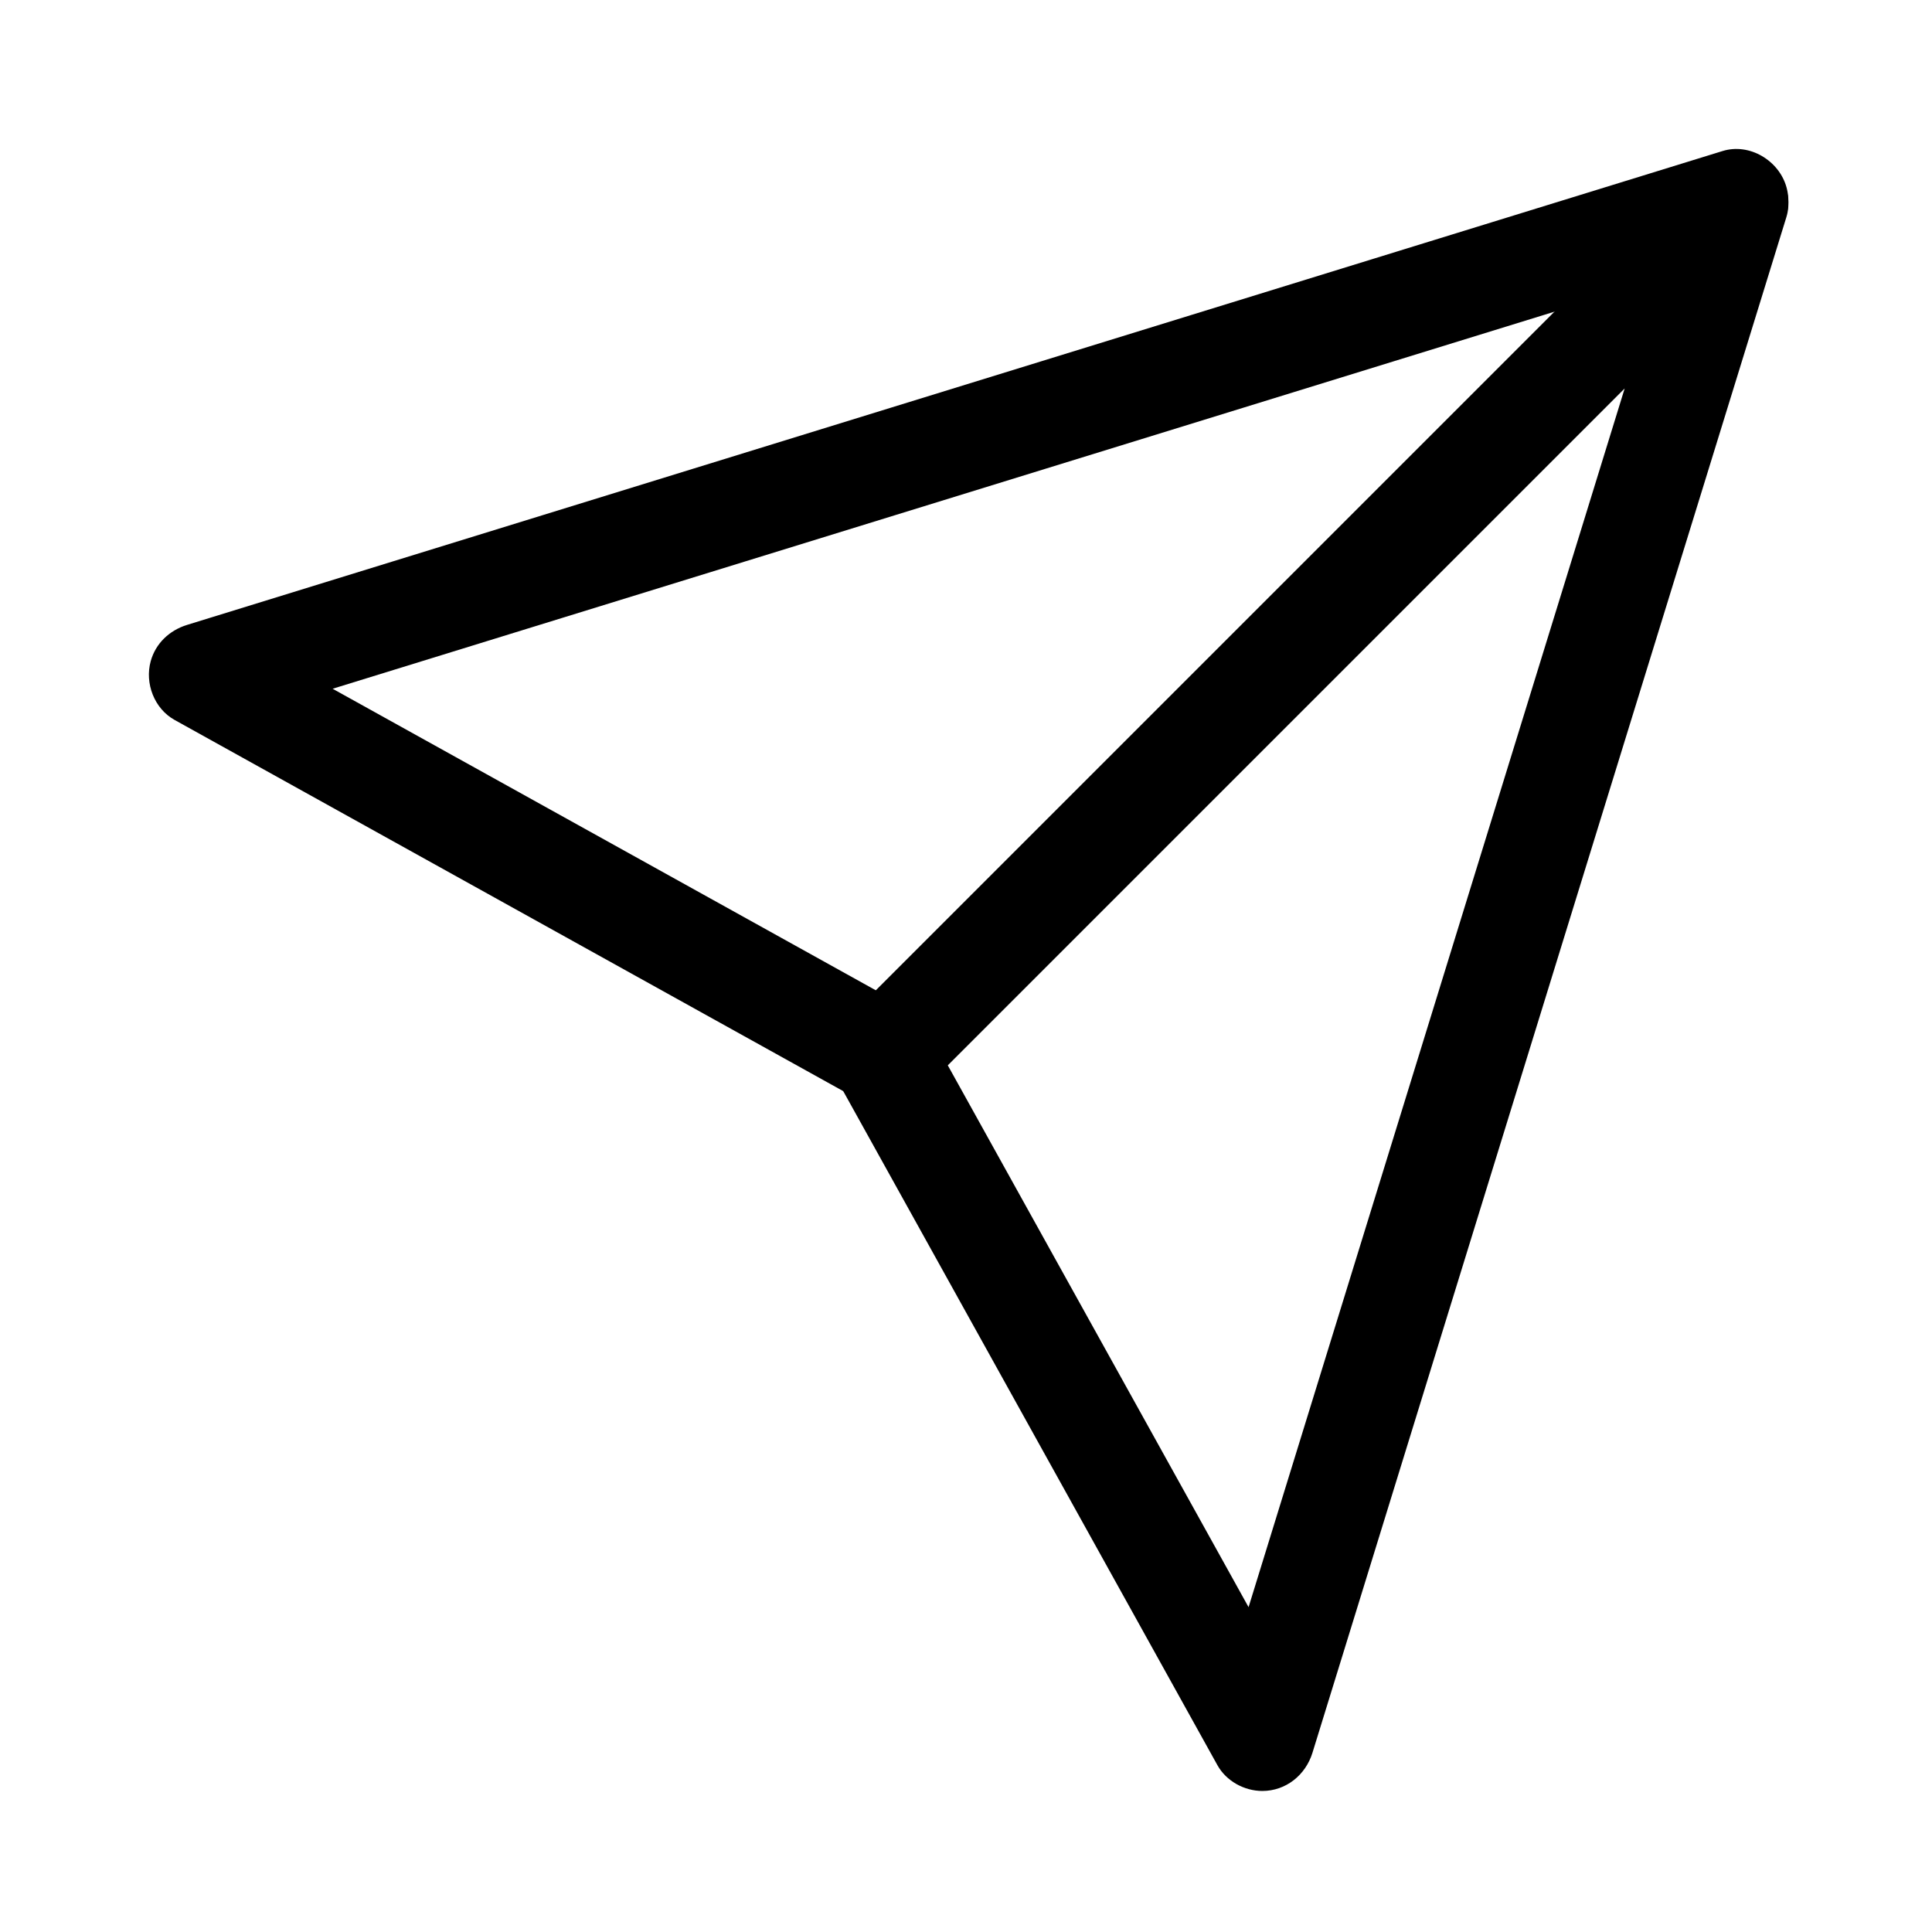
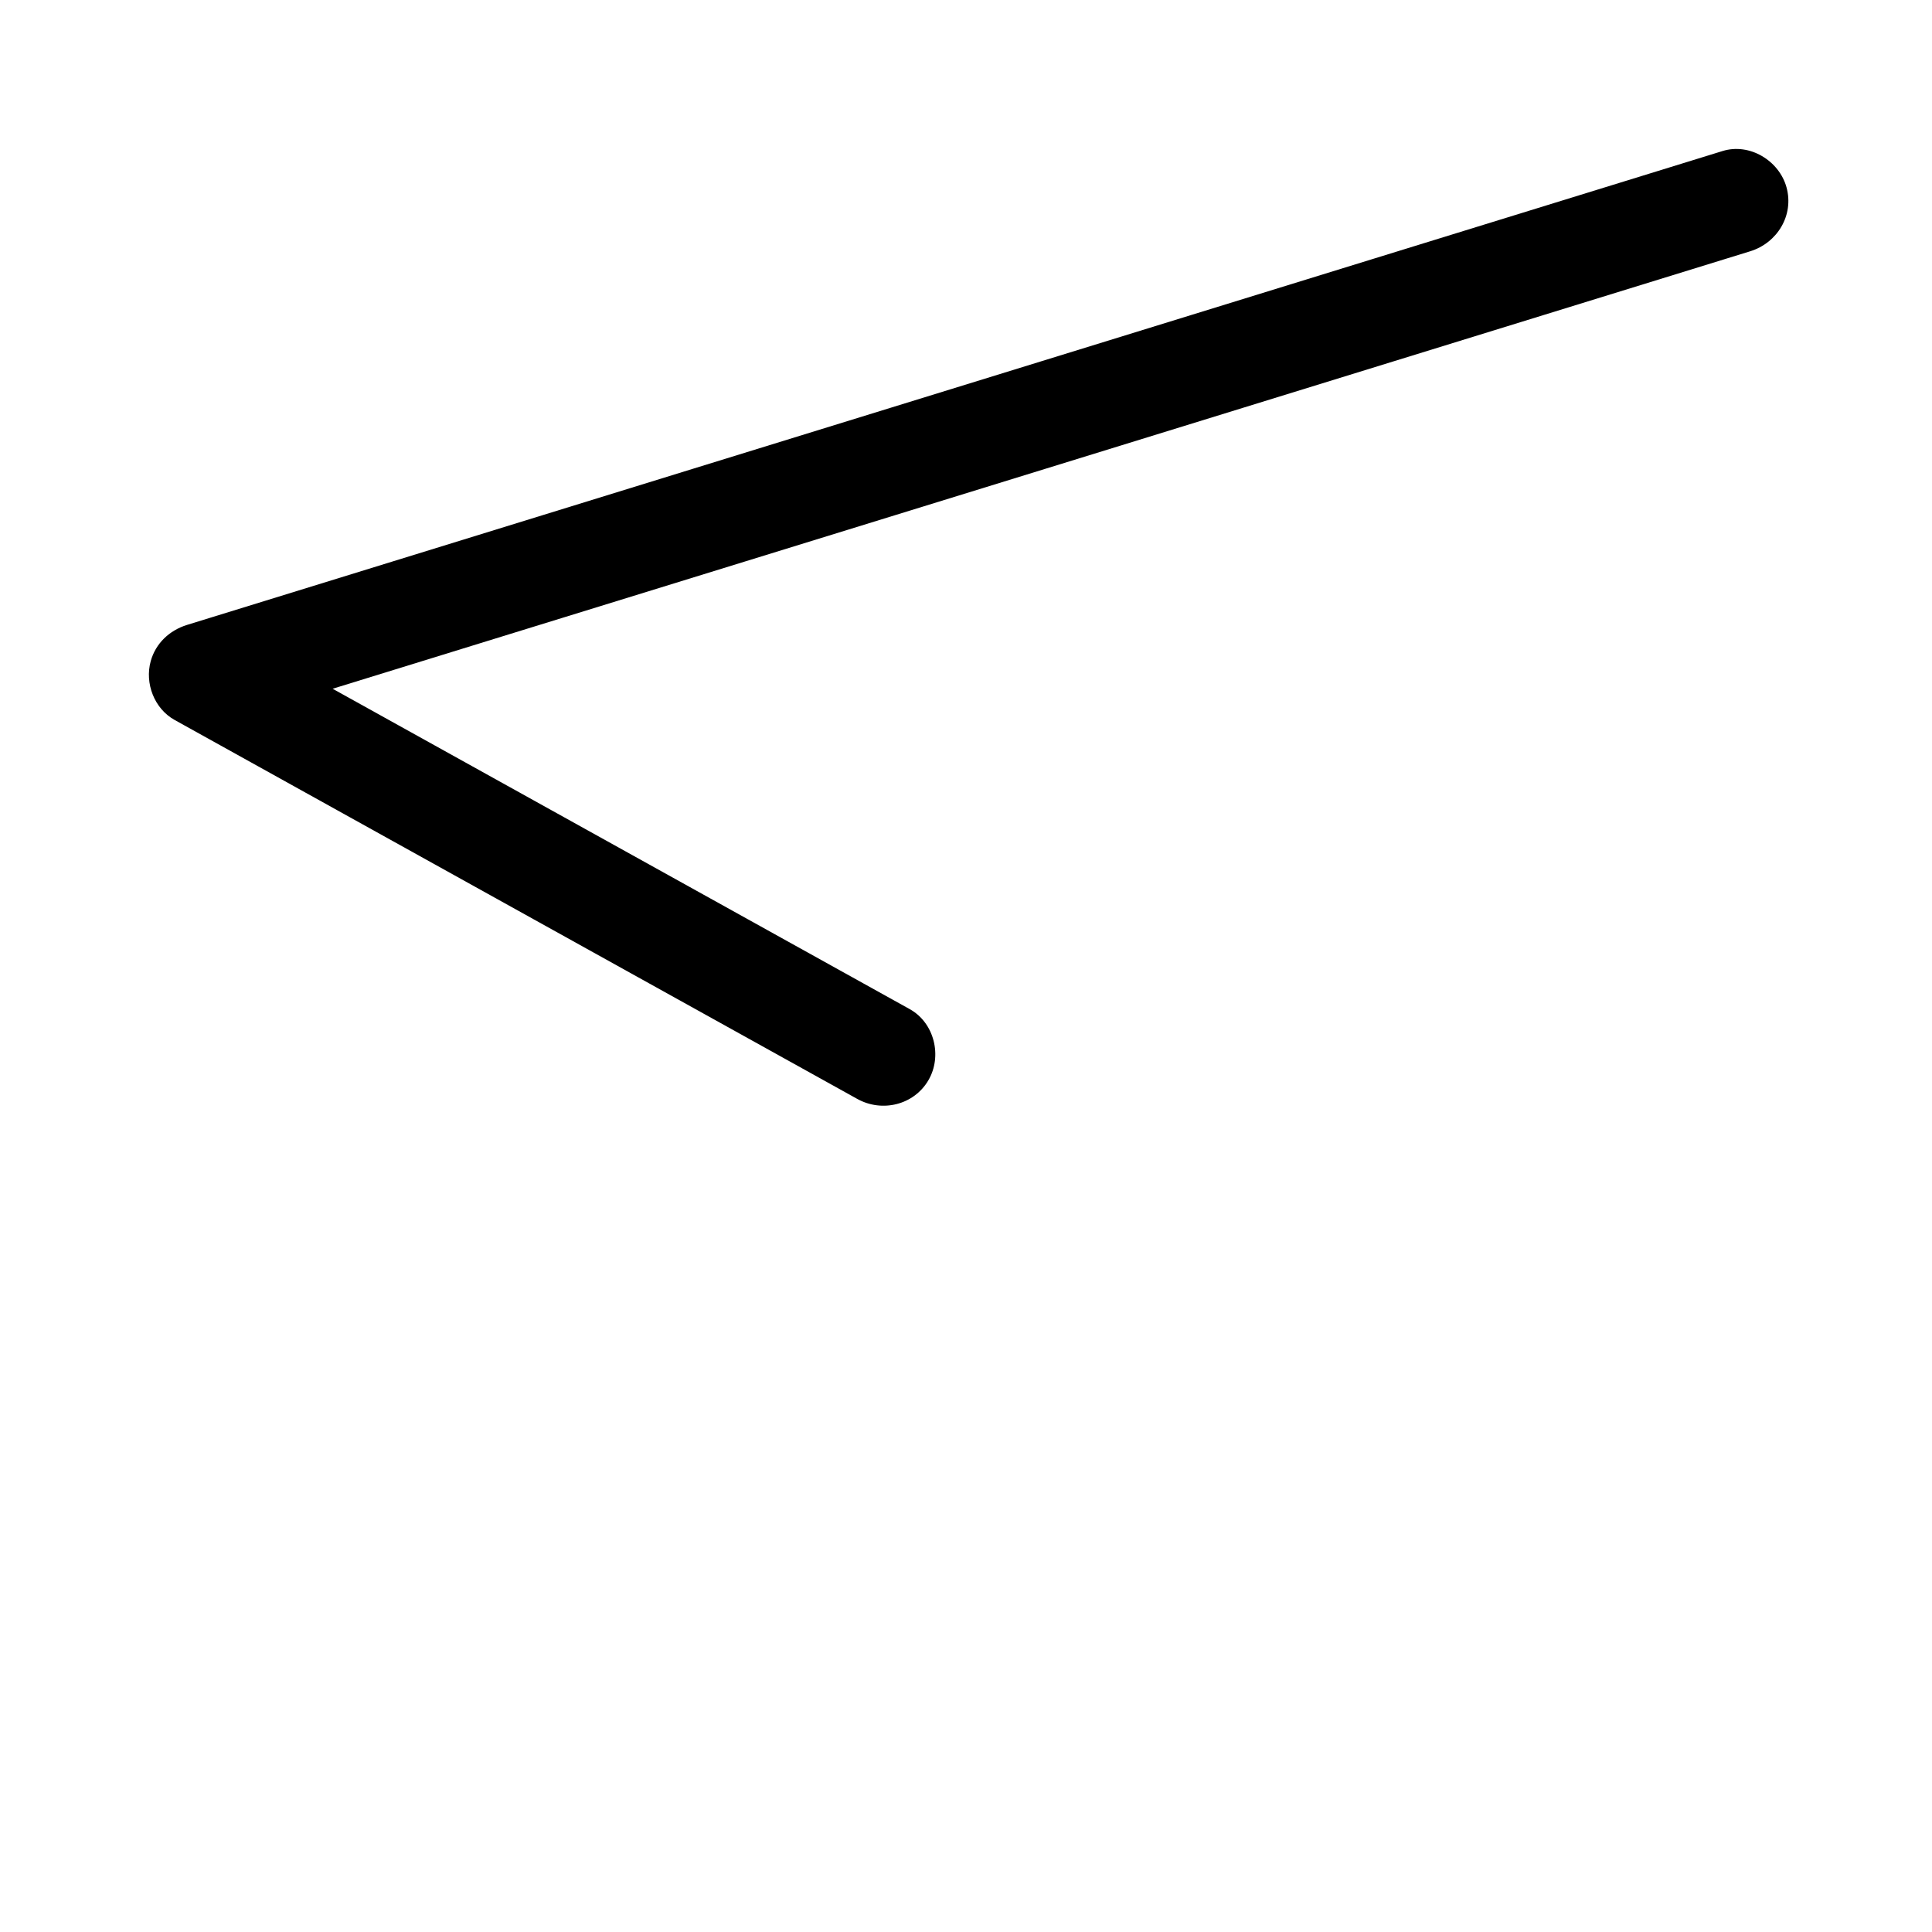
<svg xmlns="http://www.w3.org/2000/svg" fill="#000000" width="800px" height="800px" version="1.1" viewBox="144 144 512 512">
  <g>
    <path d="m385.09 411.43c-14.336-7.957-28.668-15.914-43.004-23.875-27.641-15.344-55.285-30.691-82.926-46.035-17.906-9.941-35.812-19.883-53.719-29.82l-1.266-0.703c-1.098 8.395-2.195 16.785-3.289 25.18 8.656-2.672 17.312-5.344 25.969-8.016 22.008-6.793 44.016-13.586 66.027-20.375 29.418-9.078 58.84-18.16 88.258-27.238 30.891-9.531 61.781-19.066 92.672-28.598 26.418-8.152 52.84-16.309 79.258-24.461 16.008-4.941 32.016-9.883 48.023-14.82 2.242-0.691 4.488-1.383 6.731-2.078 7.168-2.211 11.66-9.539 9.621-16.945-1.945-7.07-9.773-11.836-16.945-9.621-8.656 2.672-17.312 5.344-25.969 8.016-22.008 6.793-44.016 13.586-66.027 20.375-29.418 9.078-58.84 18.16-88.262 27.238-30.891 9.531-61.781 19.066-92.672 28.598-26.418 8.152-52.84 16.309-79.258 24.461-16.008 4.941-32.016 9.883-48.023 14.82-2.242 0.691-4.488 1.383-6.731 2.078-4.633 1.43-8.316 4.879-9.621 9.621-1.609 5.856 0.949 12.57 6.332 15.559 14.336 7.957 28.668 15.914 43.004 23.875 27.641 15.344 55.285 30.691 82.926 46.035 17.906 9.941 35.812 19.883 53.719 29.82 0.422 0.234 0.844 0.469 1.266 0.703 6.566 3.644 14.992 1.637 18.848-4.941 3.731-6.371 1.613-15.211-4.941-18.852z" />
-     <path d="m590.82 194.24c-2.672 8.656-5.344 17.312-8.016 25.969-6.793 22.008-13.586 44.016-20.375 66.027-9.078 29.418-18.16 58.84-27.238 88.258-9.535 30.891-19.066 61.781-28.598 92.672-8.152 26.422-16.309 52.84-24.461 79.258-4.941 16.008-9.883 32.016-14.82 48.023-0.691 2.242-1.383 4.488-2.078 6.731 8.395-1.098 16.785-2.195 25.18-3.289-7.957-14.336-15.914-28.668-23.871-43.004-15.344-27.645-30.691-55.285-46.035-82.926-9.941-17.906-19.879-35.812-29.82-53.719-0.234-0.422-0.469-0.844-0.703-1.266-0.719 5.566-1.438 11.129-2.152 16.695 8.211-8.211 16.422-16.418 24.629-24.629 19.426-19.426 38.855-38.855 58.281-58.281 22.84-22.84 45.684-45.684 68.523-68.523 18.453-18.453 36.902-36.902 55.355-55.355l19.23-19.23c5.309-5.309 5.309-14.176 0-19.48-5.309-5.309-14.176-5.309-19.48 0-8.211 8.211-16.422 16.422-24.629 24.629-19.426 19.426-38.855 38.855-58.281 58.281l-68.523 68.523c-18.453 18.453-36.902 36.902-55.355 55.355-6.41 6.41-12.82 12.82-19.23 19.23-4.449 4.449-5.168 11.262-2.152 16.695 7.957 14.336 15.914 28.668 23.875 43.004 15.344 27.645 30.691 55.285 46.035 82.926 9.941 17.906 19.879 35.812 29.82 53.719 0.234 0.422 0.469 0.844 0.703 1.266 2.34 4.215 7.125 6.824 11.895 6.824 6.273 0 11.469-4.231 13.285-10.113l8.016-25.969c6.793-22.008 13.586-44.016 20.375-66.027 9.078-29.422 18.16-58.84 27.238-88.258 9.535-30.891 19.066-61.781 28.598-92.672 8.152-26.418 16.309-52.84 24.461-79.258 4.941-16.008 9.883-32.016 14.82-48.023 0.691-2.242 1.383-4.488 2.078-6.731 2.215-7.176-2.555-15-9.621-16.945-7.418-2.047-14.746 2.445-16.957 9.613z" />
  </g>
</svg>